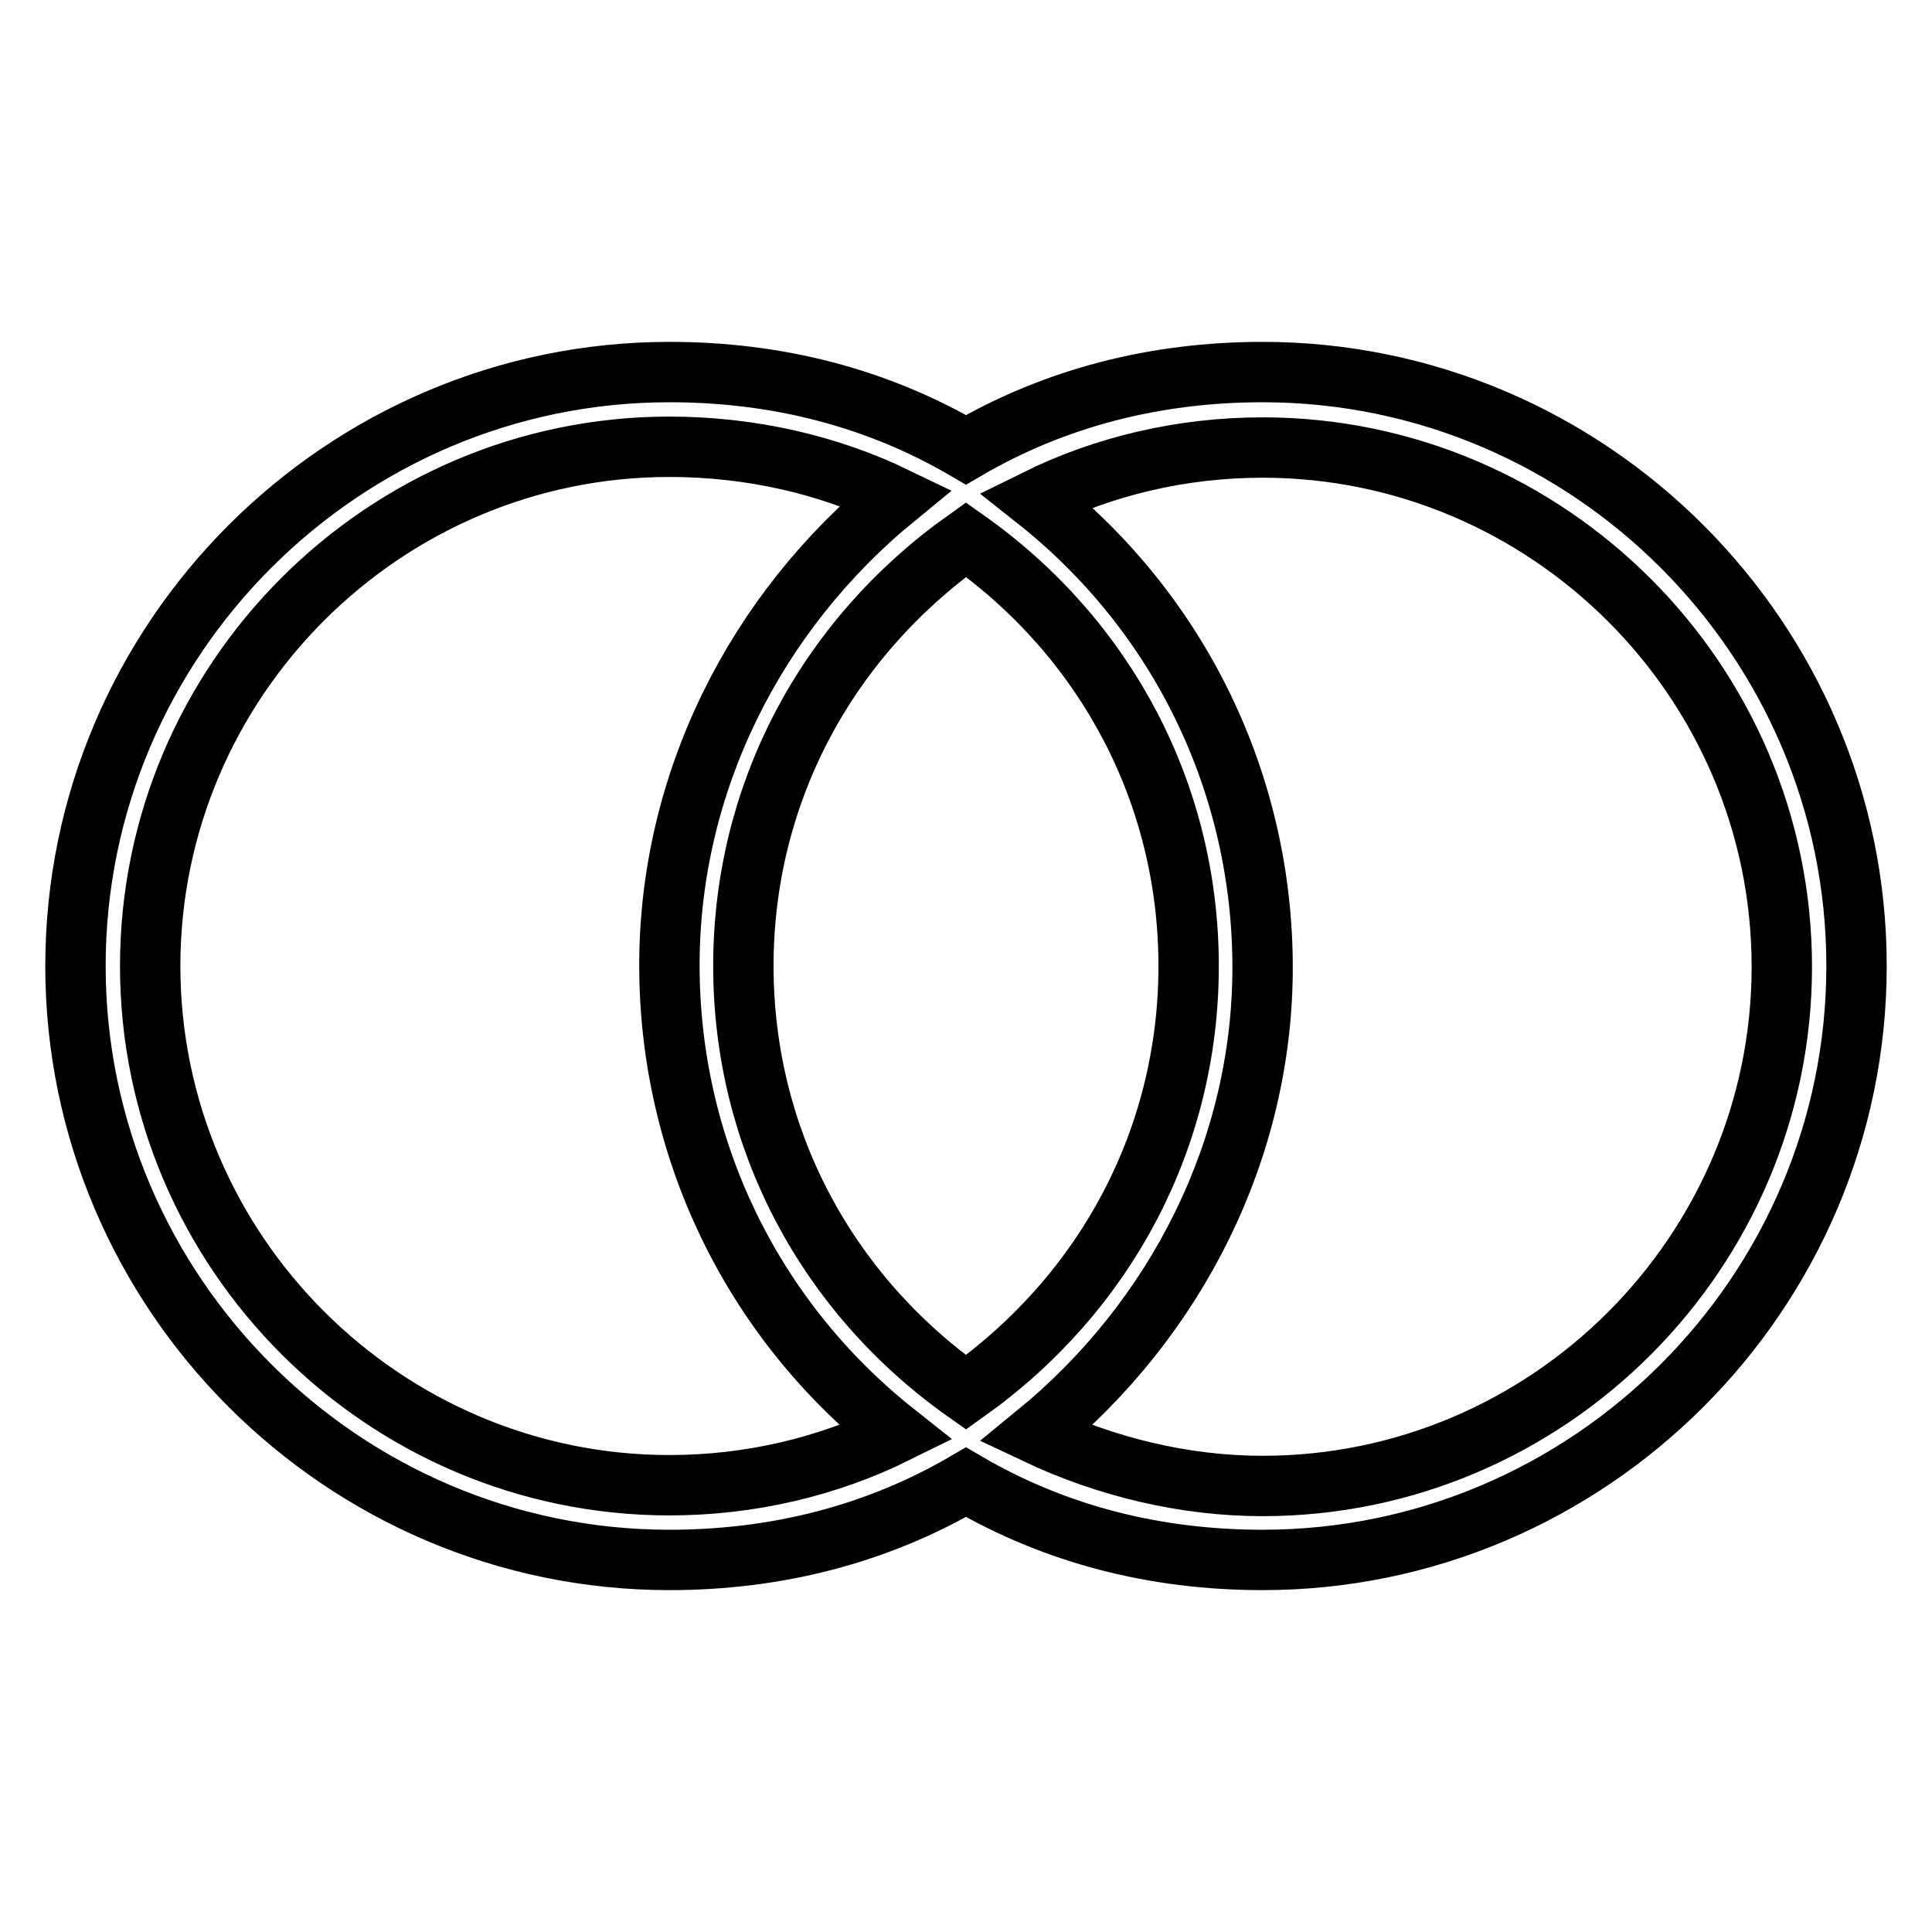
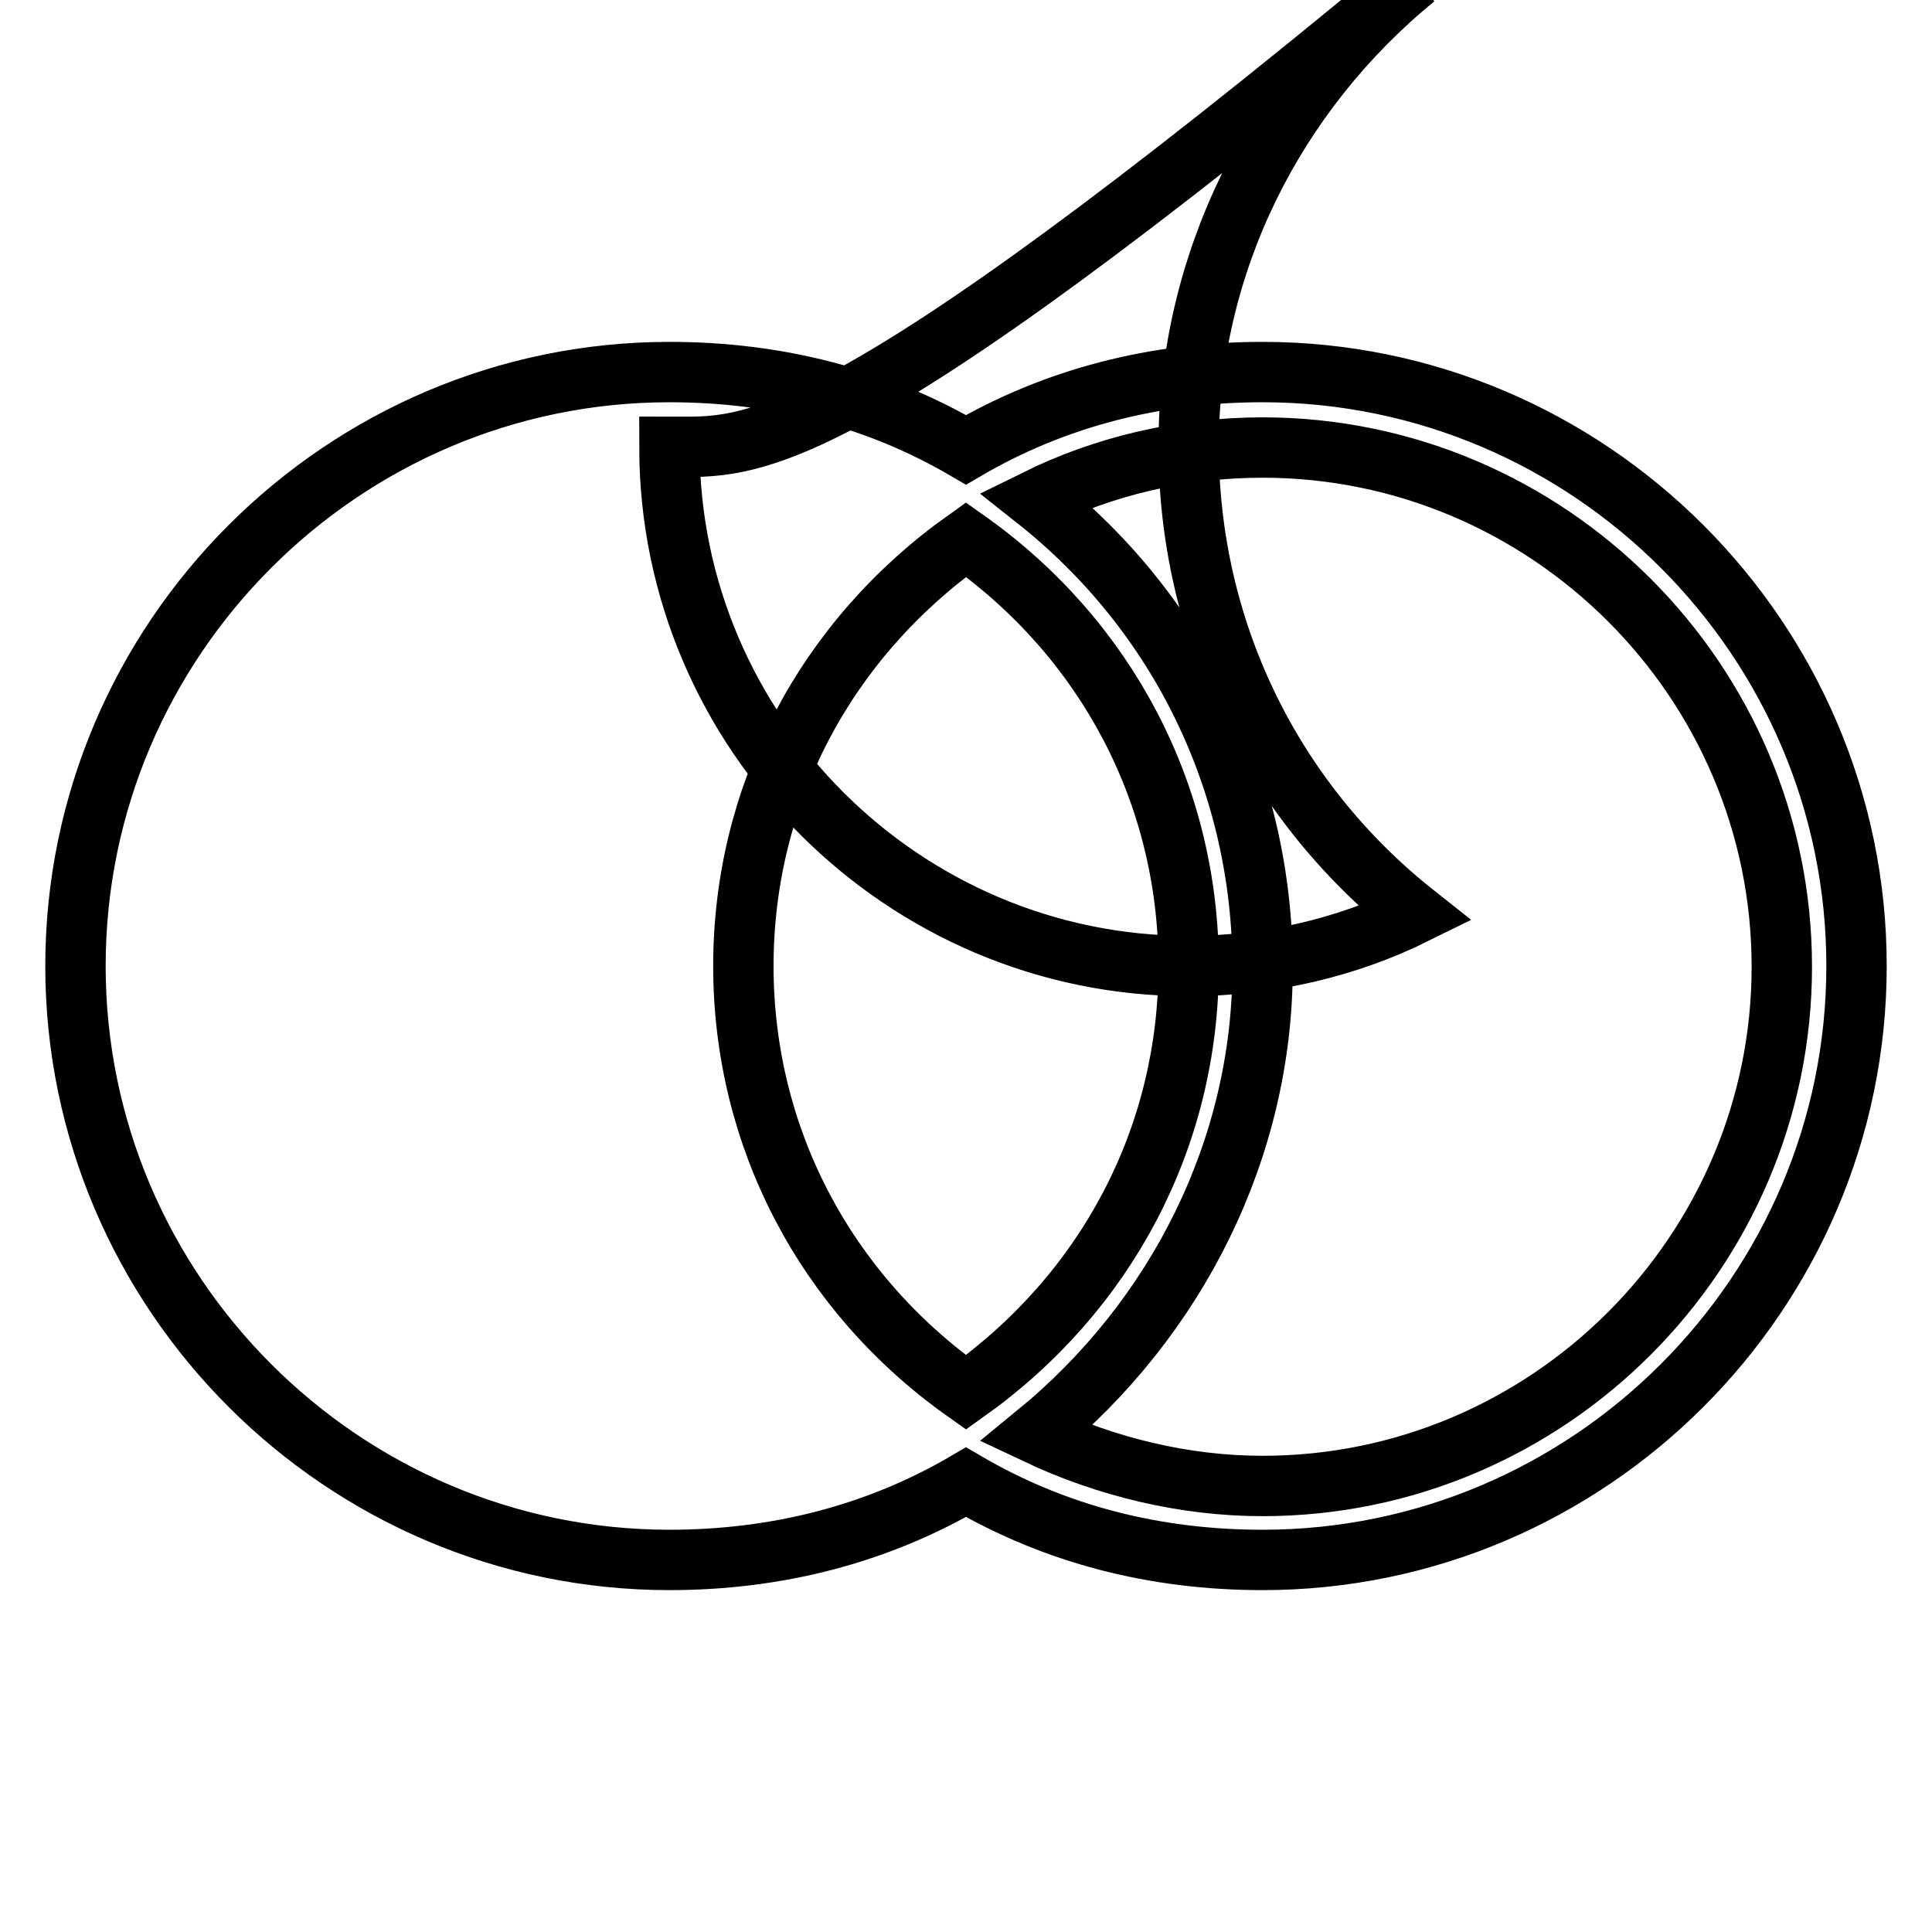
<svg xmlns="http://www.w3.org/2000/svg" version="1.1" x="0px" y="0px" viewBox="0 0 256 256" enable-background="new 0 0 256 256" xml:space="preserve">
  <g>
-     <path stroke-width="8" fill-opacity="0" stroke="#000000" d="M167.3,206.7c-14.3,0-27.5-3.4-39.3-10.3c-11.8,6.9-25.1,10.3-39.3,10.3C45.4,206.7,10,171.3,10,128 s35.4-78.7,78.7-78.7c14.3,0,27.5,3.4,39.3,10.3c11.8-6.9,25.1-10.3,39.3-10.3c43.3,0,78.7,35.4,78.7,78.7S210.6,206.7,167.3,206.7 L167.3,206.7z M137.3,190c9.3,4.4,19.7,6.9,30,6.9c37.9,0,68.8-31,68.8-68.8c0-37.9-31-68.8-68.8-68.8c-10.8,0-21.1,2.5-30,6.9 c19.2,15.2,30,37.9,30,62C167.3,152.1,156,174.7,137.3,190L137.3,190z M88.7,59.2c-37.9,0-68.8,31-68.8,68.8 c0,37.9,31,68.8,68.8,68.8c10.8,0,21.1-2.5,30-6.9c-19.2-15.2-30-37.9-30-62c0-24.1,11.3-46.7,30-62 C109.8,61.6,99.5,59.2,88.7,59.2z M128,71.5c-18.7,13.3-29.5,33.9-29.5,56.5c0,22.6,10.8,43.3,29.5,56.5 c18.7-13.3,29.5-33.9,29.5-56.5C157.5,105.4,146.7,84.7,128,71.5z" />
+     <path stroke-width="8" fill-opacity="0" stroke="#000000" d="M167.3,206.7c-14.3,0-27.5-3.4-39.3-10.3c-11.8,6.9-25.1,10.3-39.3,10.3C45.4,206.7,10,171.3,10,128 s35.4-78.7,78.7-78.7c14.3,0,27.5,3.4,39.3,10.3c11.8-6.9,25.1-10.3,39.3-10.3c43.3,0,78.7,35.4,78.7,78.7S210.6,206.7,167.3,206.7 L167.3,206.7z M137.3,190c9.3,4.4,19.7,6.9,30,6.9c37.9,0,68.8-31,68.8-68.8c0-37.9-31-68.8-68.8-68.8c-10.8,0-21.1,2.5-30,6.9 c19.2,15.2,30,37.9,30,62C167.3,152.1,156,174.7,137.3,190L137.3,190z M88.7,59.2c0,37.9,31,68.8,68.8,68.8c10.8,0,21.1-2.5,30-6.9c-19.2-15.2-30-37.9-30-62c0-24.1,11.3-46.7,30-62 C109.8,61.6,99.5,59.2,88.7,59.2z M128,71.5c-18.7,13.3-29.5,33.9-29.5,56.5c0,22.6,10.8,43.3,29.5,56.5 c18.7-13.3,29.5-33.9,29.5-56.5C157.5,105.4,146.7,84.7,128,71.5z" />
  </g>
</svg>